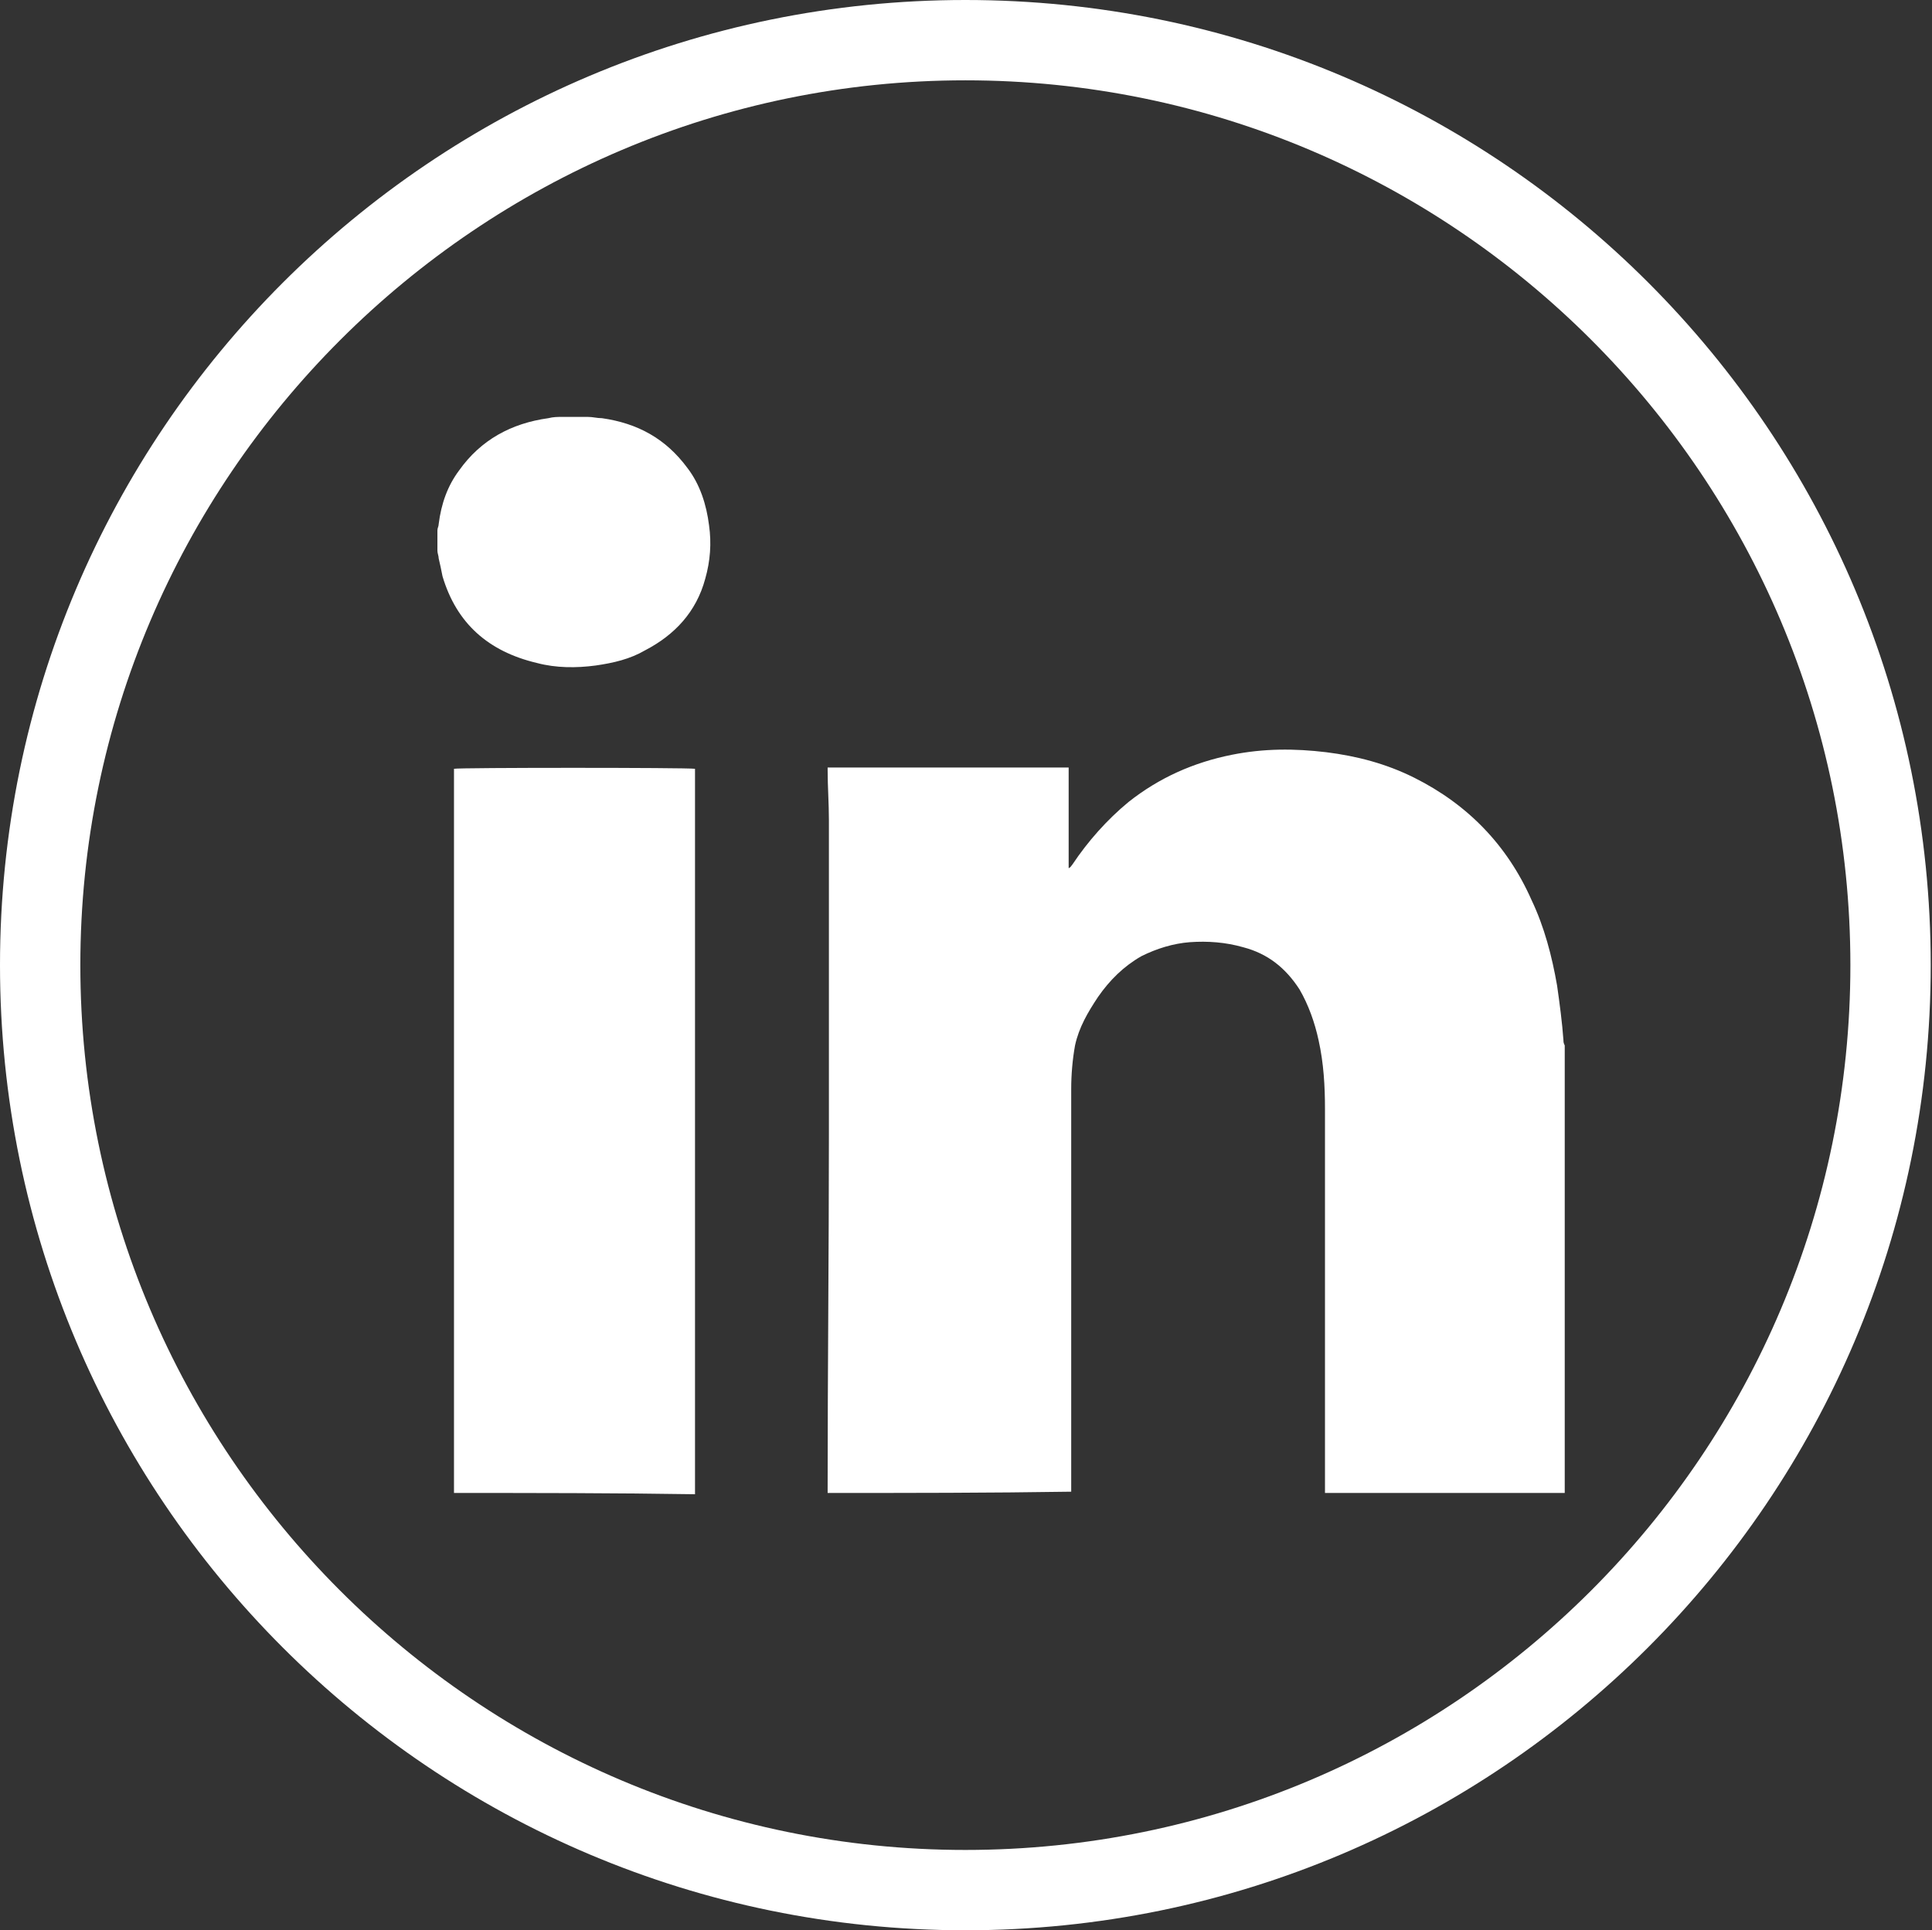
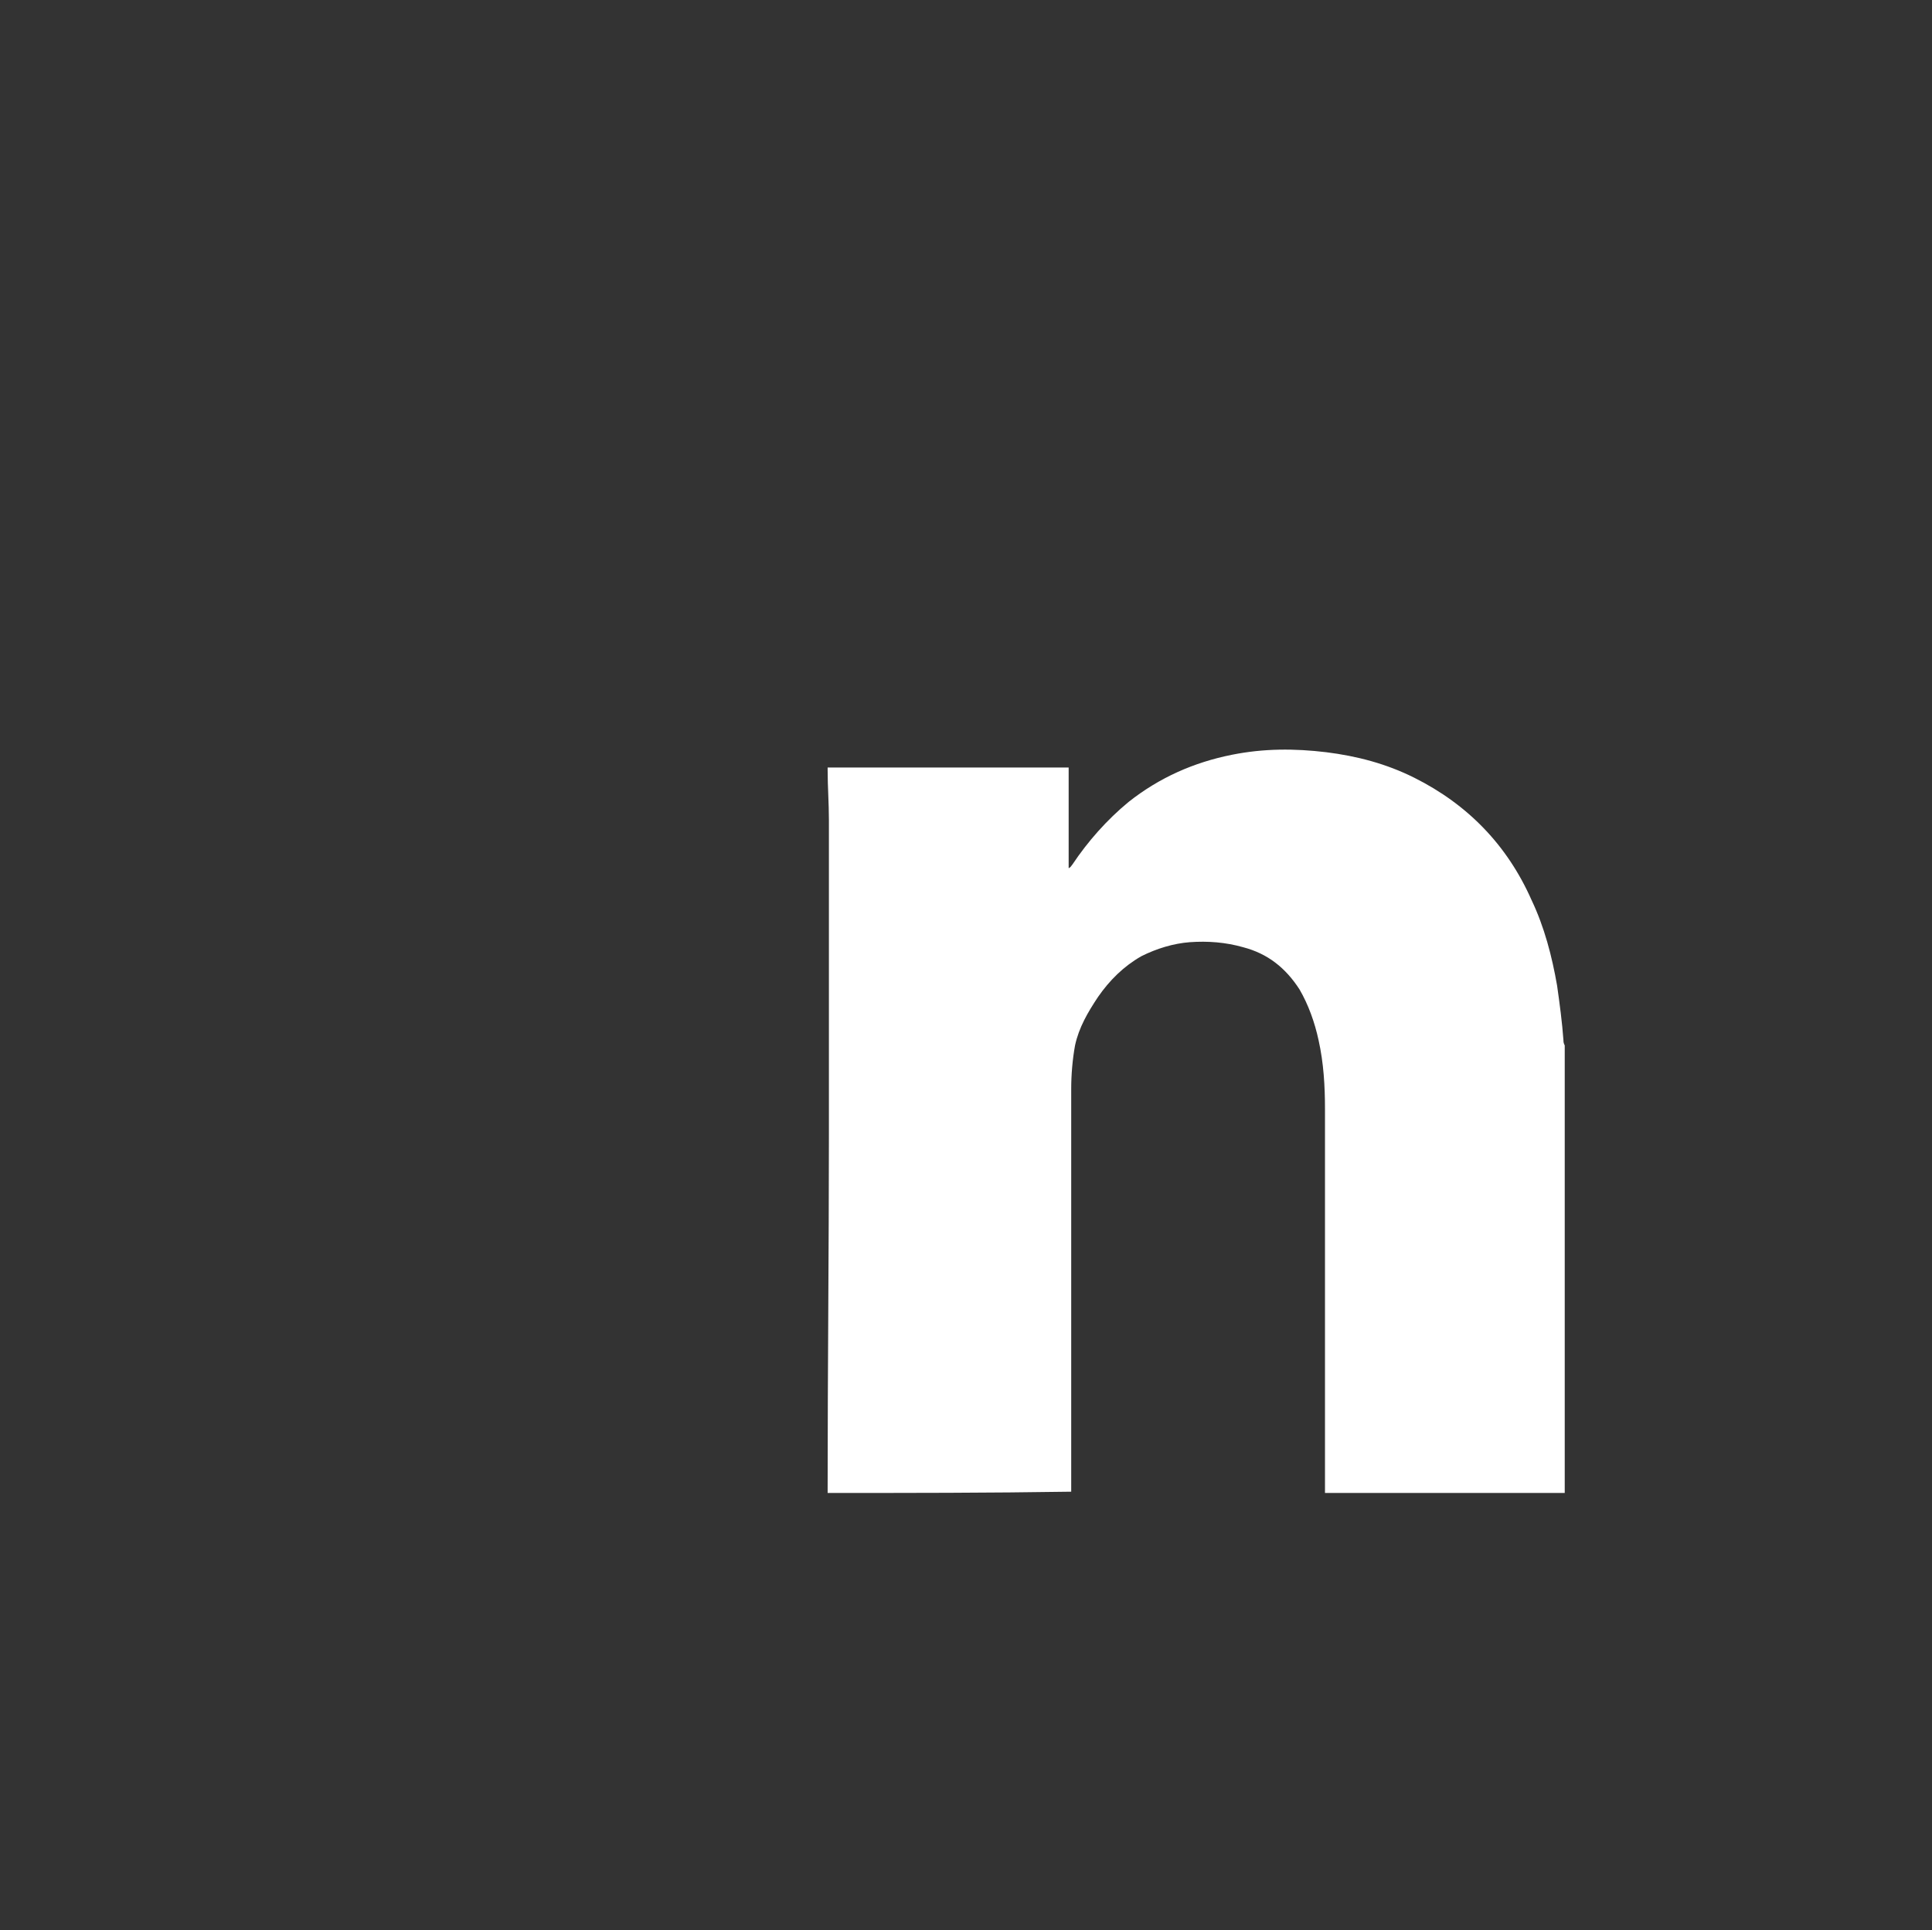
<svg xmlns="http://www.w3.org/2000/svg" version="1.1" id="Layer_1" x="0px" y="0px" viewBox="0 0 151.5 151.4" style="enable-background:new 0 0 151.5 151.4;" xml:space="preserve">
  <rect x="0" y="0" width="151.5" height="151.4" fill="#333333" stroke="none" />
  <style type="text/css">
	.st0{fill:#FFFFFF;}
</style>
  <g>
-     <path class="st0" d="M75.7,6.3c38.3,0,69.4,31.1,69.4,69.4s-31.1,69.4-69.4,69.4S6.3,113.9,6.3,75.7S37.5,6.3,75.7,6.3 M75.7,0   C33.9,0,0,33.9,0,75.7s33.9,75.7,75.7,75.7s75.7-33.9,75.7-75.7S117.6,0,75.7,0L75.7,0z" />
-   </g>
+     </g>
  <g>
    <path class="st0" d="M64.9,117.1c0-0.1,0-0.3,0-0.4c0-9.2,0.1-18.5,0.1-27.7c0-8.2,0-16.5,0-24.7c0-1.3-0.1-2.6-0.1-3.9   c0-0.1,0-0.1,0-0.2c6.3,0,12.6,0,18.9,0c0,2.6,0,5.3,0,7.9c0.2-0.1,0.2-0.2,0.3-0.3c1.2-1.8,2.7-3.5,4.4-4.9   c2.4-1.9,5.1-3.1,8.1-3.7c2.5-0.5,4.9-0.5,7.4-0.2c2.4,0.3,4.7,0.9,6.9,2c4.2,2.1,7.3,5.3,9.2,9.6c1,2.1,1.6,4.4,2,6.7   c0.2,1.4,0.4,2.9,0.5,4.3c0,0.1,0,0.2,0.1,0.4c0,11.7,0,23.4,0,35.1c-6.3,0-12.6,0-18.8,0c0-0.2,0-0.3,0-0.5c0-9.9,0-19.7,0-29.6   c0-1.8-0.1-3.6-0.5-5.4c-0.3-1.4-0.8-2.8-1.5-4c-1.1-1.7-2.5-2.8-4.4-3.3c-1.4-0.4-2.8-0.5-4.2-0.4c-1.3,0.1-2.6,0.5-3.8,1.1   c-1.4,0.8-2.5,1.9-3.4,3.2c-0.8,1.2-1.5,2.4-1.8,3.8c-0.2,1.1-0.3,2.3-0.3,3.4c0,10.4,0,20.8,0,31.2c0,0.1,0,0.3,0,0.4   C77.6,117.1,71.2,117.1,64.9,117.1z" />
-     <path class="st0" d="M35.6,117.1c0-0.1,0-0.3,0-0.4c0-18.6,0-37.3,0-55.9c0-0.2,0-0.3,0-0.5c0.3-0.1,18.3-0.1,18.9,0   c0,0.1,0,0.2,0,0.3c0,0.1,0,0.2,0,0.4c0,18.6,0,37.1,0,55.7c0,0.2,0,0.3,0,0.5C48.2,117.1,41.9,117.1,35.6,117.1z" />
-     <path class="st0" d="M46.1,32.7c0.4,0,0.7,0.1,1.1,0.1c2.8,0.4,5,1.6,6.7,3.9c1,1.3,1.5,2.9,1.7,4.5c0.2,1.4,0.1,2.8-0.3,4.2   c-0.7,2.6-2.4,4.4-4.7,5.6c-1.2,0.7-2.5,1-3.9,1.2c-1.5,0.2-3.1,0.2-4.6-0.2c-3.8-0.9-6.3-3.1-7.4-6.8c-0.1-0.5-0.2-1-0.3-1.4   c0-0.2-0.1-0.4-0.1-0.6c0-0.5,0-1.1,0-1.6c0-0.2,0.1-0.3,0.1-0.5c0.2-1.6,0.7-3,1.6-4.2c1.7-2.4,4.1-3.7,7-4.1   c0.4-0.1,0.7-0.1,1.1-0.1C44.9,32.7,45.5,32.7,46.1,32.7z" />
  </g>
</svg>